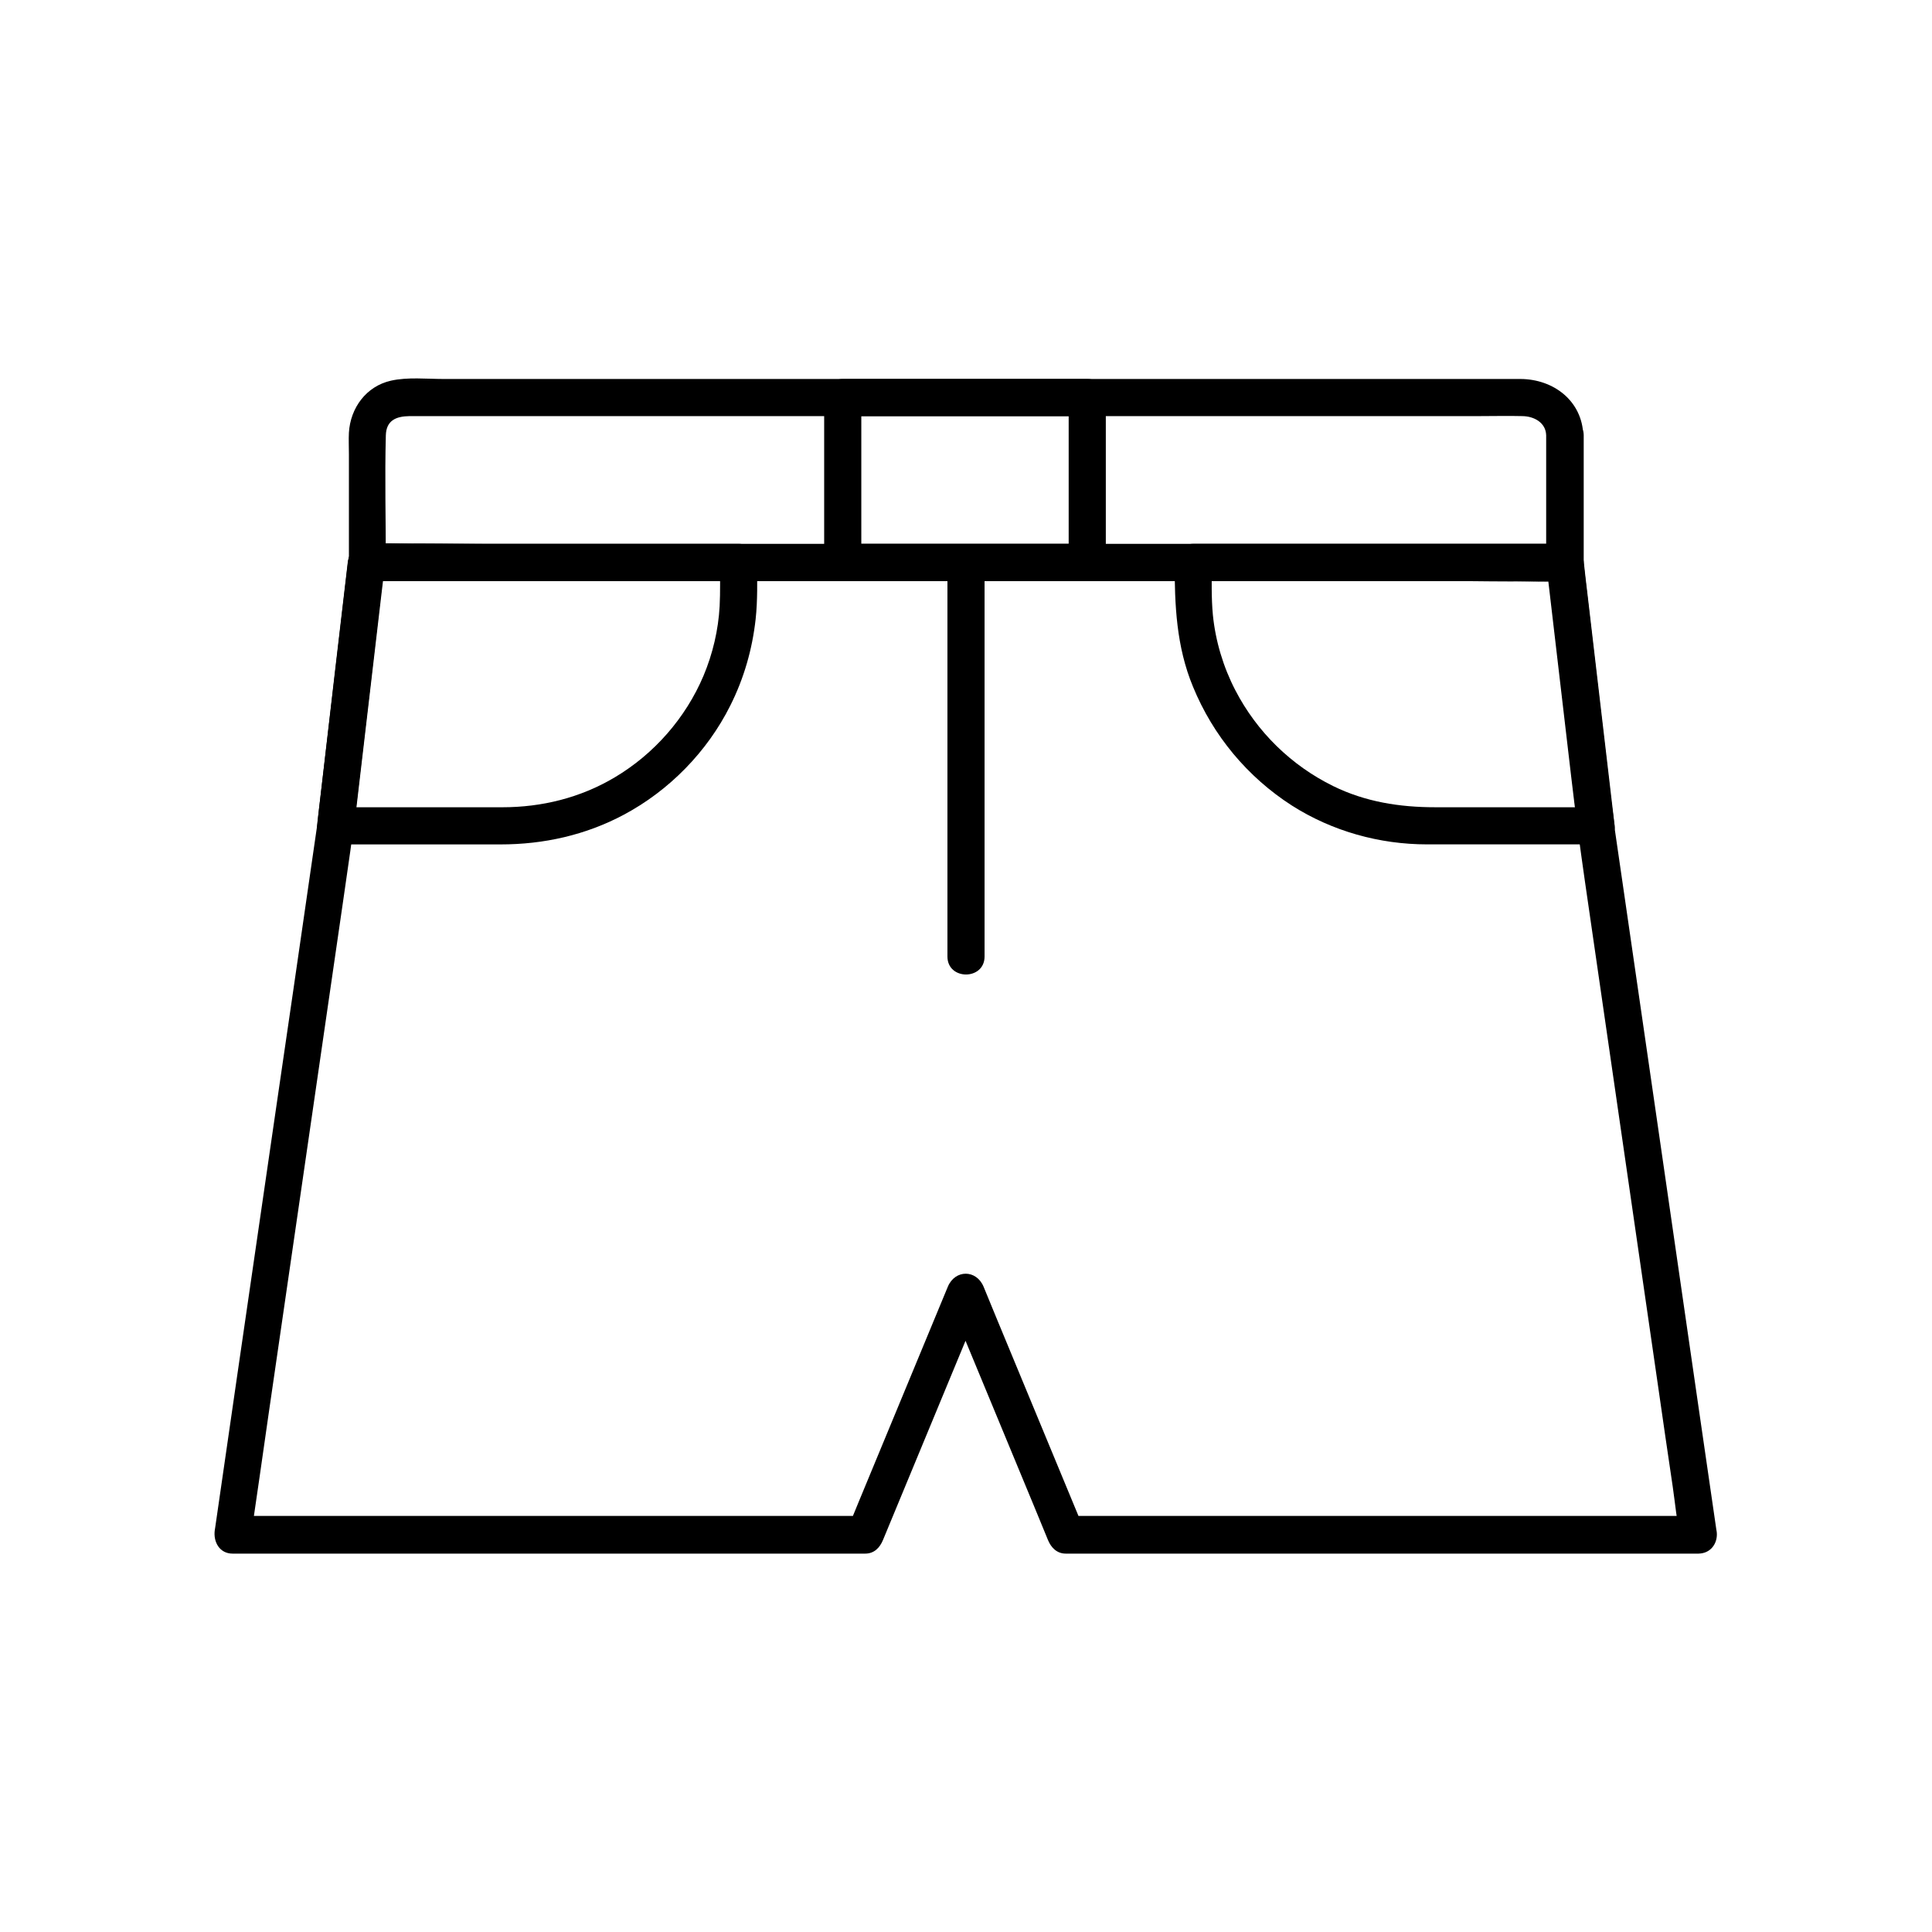
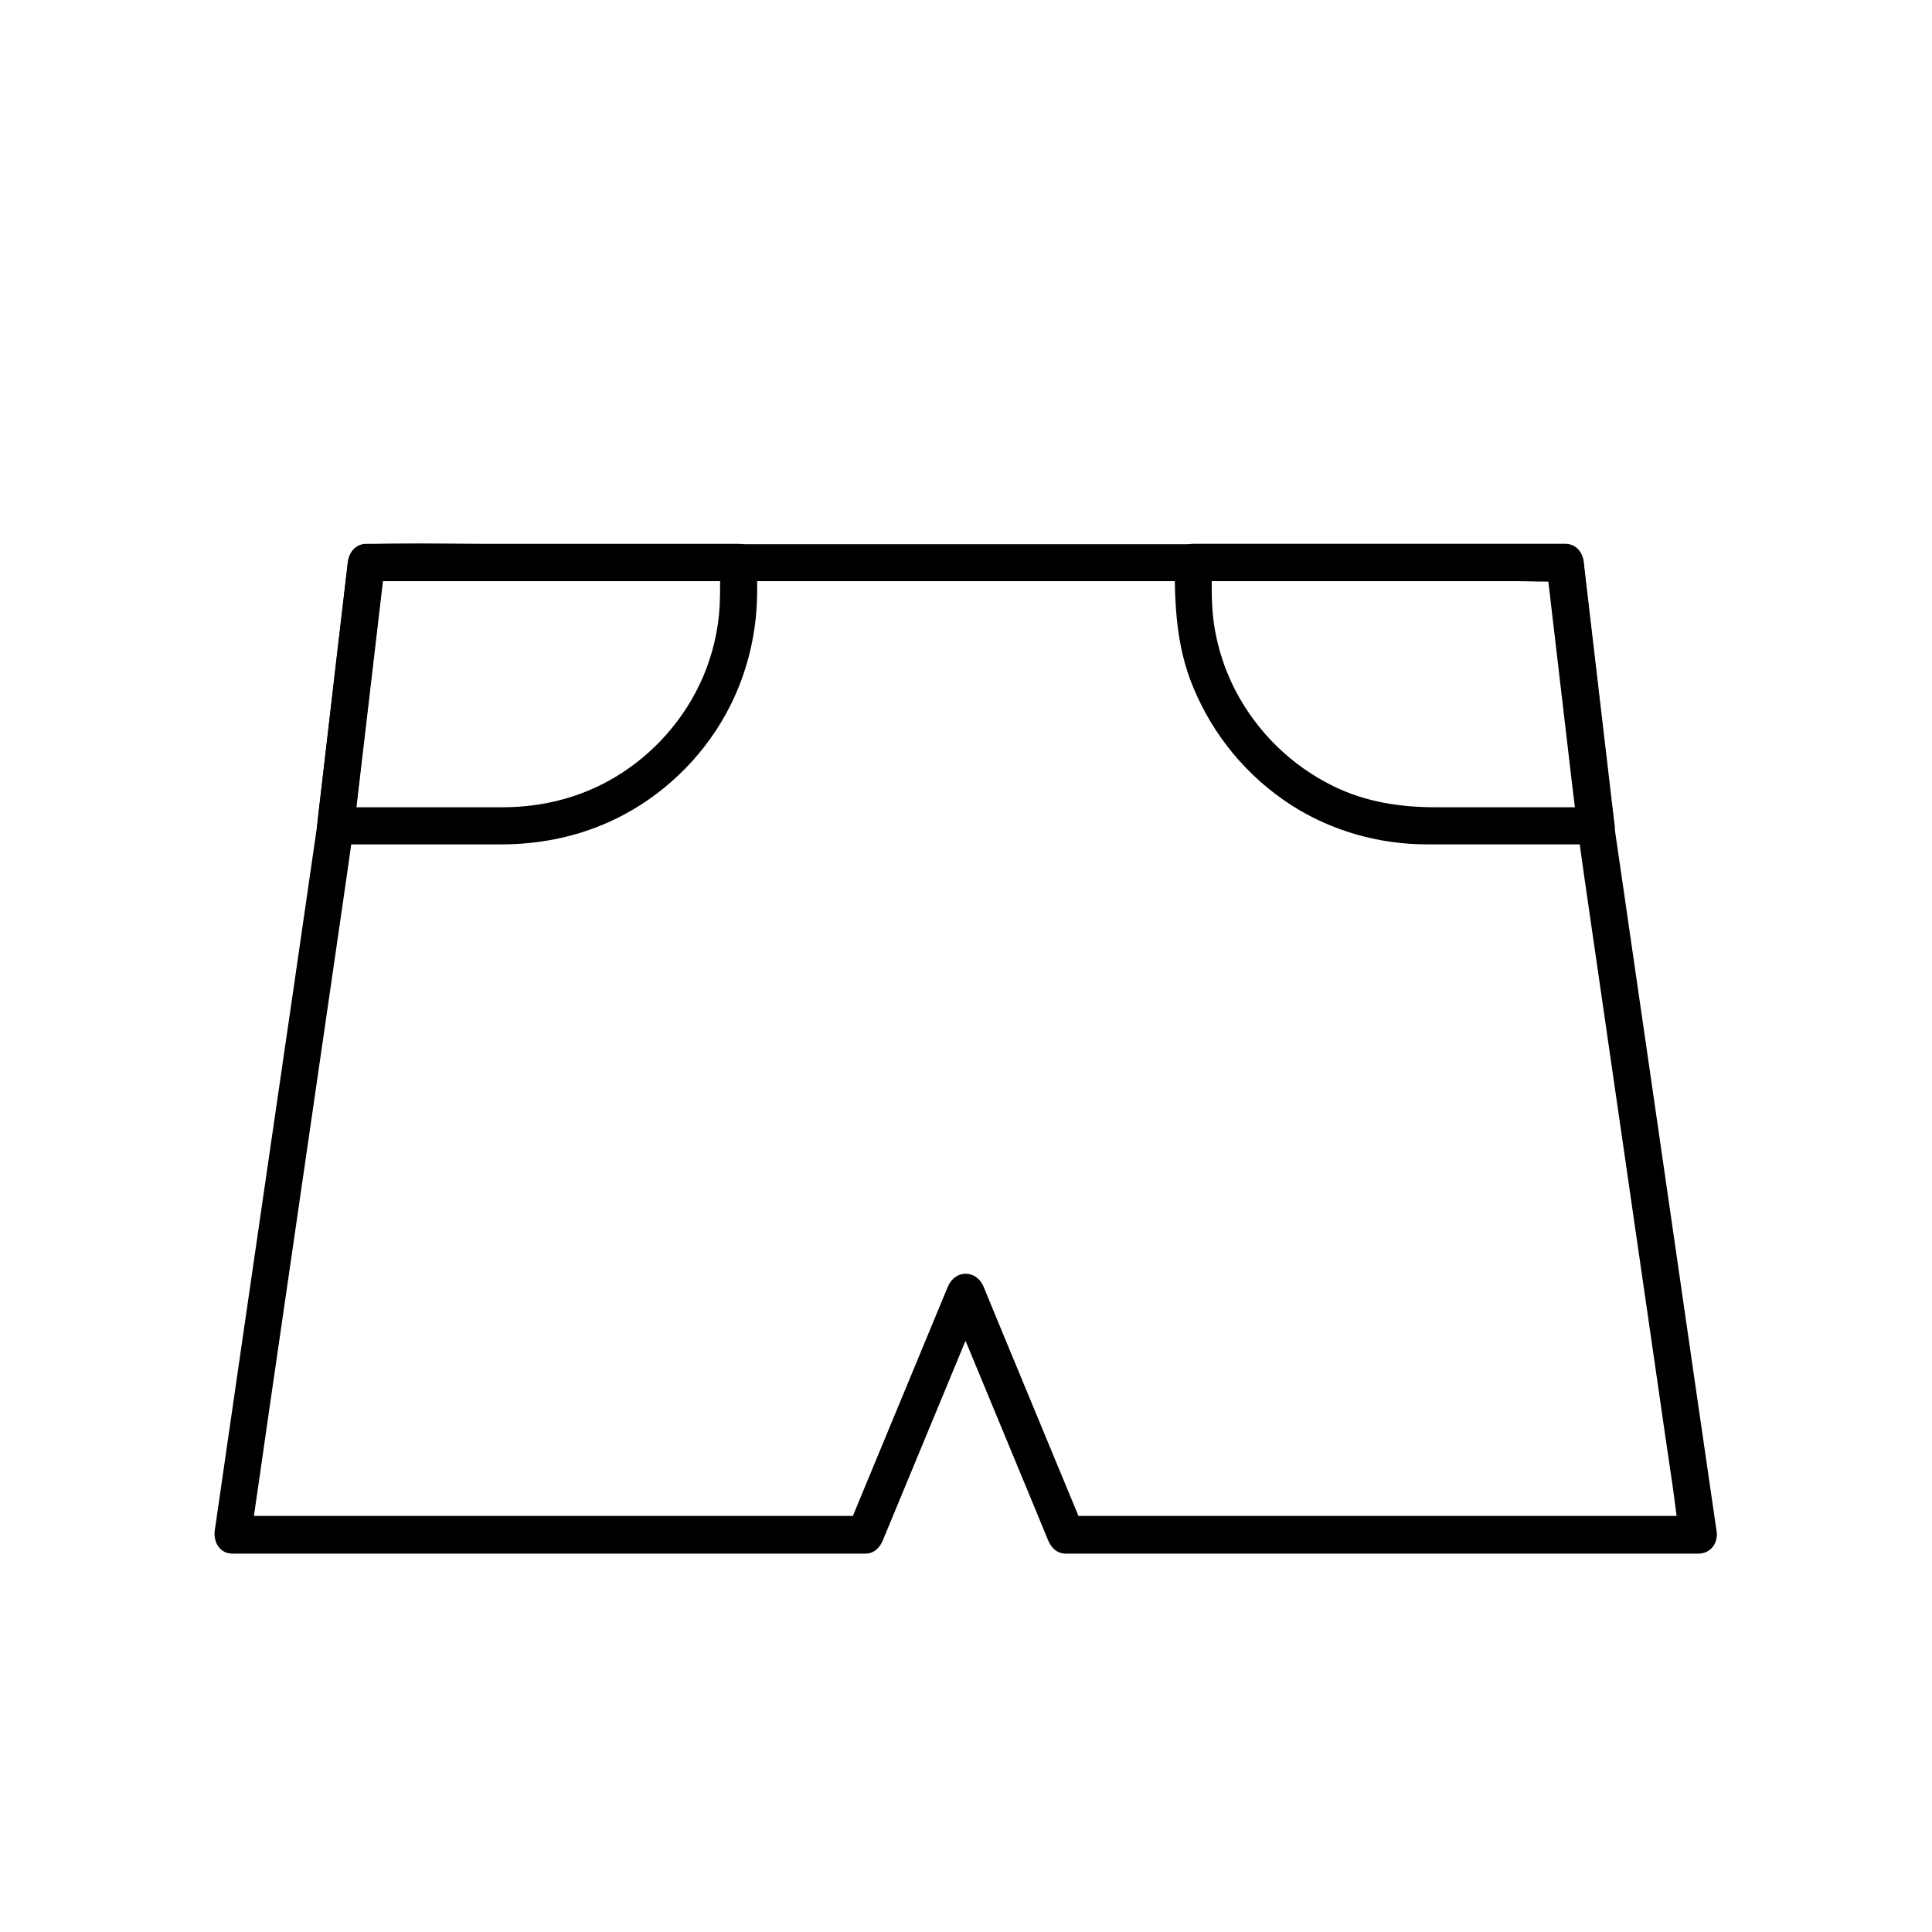
<svg xmlns="http://www.w3.org/2000/svg" fill="#000000" width="800px" height="800px" version="1.1" viewBox="144 144 512 512">
  <g>
-     <path d="m553.75 259.34v33.703c1.625-1.625 3.297-3.297 4.922-4.922h-31.586-75.816-91.711-79.262-25.977c-4.133 0-8.363-0.297-12.449 0h-0.543c1.625 1.625 3.297 3.297 4.922 4.922 0-11.219-0.297-22.484 0-33.652 0.098-3.938 2.656-5.066 6.25-5.117h5.758 24.992 38.328 46.691 49.891 47.969 41.133 28.734c3.836 0 7.625-0.098 11.465 0 3.09 0.047 6.191 1.719 6.289 5.066 0.195 6.297 10.035 6.348 9.84 0-0.297-9.102-7.871-14.859-16.629-14.906h-4.969-24.254-38.672-47.625-50.824-49.051-41.523-28.488c-4.477 0-9.496-0.543-13.922 0.441-6.594 1.477-10.773 7.231-11.168 13.777-0.098 1.871 0 3.789 0 5.656v23.52 5.164c0 2.656 2.262 4.922 4.922 4.922h31.586 75.816 91.711 79.262c12.793 0 25.684 0.395 38.473 0h0.543c2.656 0 4.922-2.262 4.922-4.922v-33.703c-0.109-6.246-9.949-6.297-9.949 0.051z" />
    <path d="m594.24 545.73h-56.777-90.332-20.566c1.574 1.18 3.148 2.41 4.723 3.59-7.773-18.746-15.547-37.492-23.32-56.285-1.082-2.656-2.215-5.363-3.297-8.02-1.918-4.625-7.578-4.625-9.496 0-7.773 18.746-15.547 37.492-23.32 56.285-1.082 2.656-2.215 5.363-3.297 8.02 1.574-1.18 3.148-2.41 4.723-3.59h-56.727-90.332-20.566c1.574 2.066 3.148 4.133 4.723 6.25 1.625-11.121 3.246-22.238 4.82-33.359 3.445-23.566 6.84-47.184 10.281-70.75 3.148-21.695 6.297-43.344 9.445-65.043 1.277-8.855 2.609-17.711 3.641-26.617 2.41-20.516 4.82-41.082 7.184-61.598 0.051-0.492 0.098-1.031 0.195-1.523-1.625 1.625-3.297 3.297-4.922 4.922h31.684 76.062 91.711 79.211 25.977c4.133 0 8.363 0.297 12.449 0h0.543l-4.922-4.922c2.215 18.895 4.43 37.836 6.641 56.727 1.082 9.297 2.312 18.5 3.641 27.75 2.953 20.469 5.953 40.934 8.906 61.449 3.492 24.109 6.988 48.215 10.48 72.324 1.277 8.906 2.559 17.762 3.887 26.668 0.641 4.477 1.082 9.004 1.969 13.43 0.051 0.195 0.051 0.395 0.098 0.59 0.395 2.609 3.738 4.082 6.051 3.445 2.805-0.789 3.836-3.394 3.445-6.051-1.625-11.07-3.199-22.09-4.82-33.16-3.394-23.566-6.84-47.133-10.234-70.699-3.148-21.598-6.25-43.199-9.398-64.797-0.836-5.656-1.625-11.266-2.461-16.926-0.098-0.789-0.246-3.836-0.148-0.934-0.098-2.215-0.543-4.43-0.789-6.641-2.41-20.516-4.82-41.082-7.184-61.598-0.051-0.492-0.098-1.031-0.195-1.523-0.297-2.656-2.016-4.922-4.922-4.922h-31.684-76.062-91.711-79.211c-12.793 0-25.633-0.395-38.426 0h-0.543c-2.902 0-4.625 2.262-4.922 4.922-2.215 18.844-4.43 37.688-6.594 56.531-0.441 3.789-0.887 7.625-1.328 11.414-0.051 0.59-0.195 1.23-0.195 1.871 0-0.543 0.246-1.871 0.098-0.738-0.641 4.43-1.277 8.809-1.918 13.234-2.953 20.418-5.902 40.836-8.906 61.254-3.492 24.008-6.988 48.07-10.48 72.078-1.918 13.383-3.887 26.715-5.805 40.098-0.051 0.195-0.051 0.395-0.098 0.59-0.441 3.102 1.23 6.25 4.723 6.25h56.727 90.332 20.566c2.41 0 3.887-1.574 4.723-3.59 7.773-18.746 15.547-37.492 23.32-56.285 1.082-2.656 2.215-5.363 3.297-8.02h-9.496c7.773 18.746 15.547 37.492 23.32 56.285 1.082 2.656 2.215 5.363 3.297 8.02 0.836 2.016 2.363 3.59 4.723 3.59h56.777 90.332 20.566c6.461-0.156 6.461-9.996 0.117-9.996z" />
-     <path d="m427.21 249.35v38.277 5.41l4.922-4.922h-56.629-8.168l4.922 4.922v-38.277-5.41l-4.922 4.922h56.629 8.168c6.348 0 6.348-9.84 0-9.84h-56.629-8.168c-2.656 0-4.922 2.262-4.922 4.922v38.277 5.41c0 2.656 2.262 4.922 4.922 4.922h56.629 8.168c2.656 0 4.922-2.262 4.922-4.922v-38.277-5.41c-0.004-6.352-9.844-6.352-9.844-0.004z" />
    <path d="m566.98 357.93h-42.656c-9.398 0-18.5-1.426-27.012-5.609-11.121-5.461-20.223-14.367-25.93-25.387-3.195-6.152-5.262-13.039-5.953-19.926-0.441-4.625-0.297-9.348-0.297-13.973-1.625 1.625-3.297 3.297-4.922 4.922h33.359 53.086 12.152c-1.625-1.625-3.297-3.297-4.922-4.922 2.41 20.418 4.773 40.836 7.184 61.254 0.344 2.856 0.688 5.707 0.984 8.562 0.297 2.656 2.016 4.922 4.922 4.922 2.41 0 5.215-2.262 4.922-4.922-2.41-20.418-4.773-40.836-7.184-61.254-0.344-2.856-0.688-5.707-0.984-8.562-0.297-2.656-2.016-4.922-4.922-4.922h-33.359-53.086-12.152c-2.656 0-4.922 2.262-4.922 4.922 0 11.316 0.441 22.289 4.871 32.965 5.312 12.941 14.414 23.91 26.223 31.488 10.676 6.789 23.172 10.281 35.816 10.281h21.941 22.781c6.406 0 6.406-9.84 0.059-9.84z" />
    <path d="m334.81 293.04c0 3.836 0.098 7.723-0.098 11.609-0.344 6.297-1.82 12.594-4.281 18.449-4.723 11.168-13.086 20.715-23.52 26.914-9.102 5.41-19.285 7.922-29.816 7.922h-22.582-21.551c1.625 1.625 3.297 3.297 4.922 4.922 2.41-20.418 4.773-40.836 7.184-61.254 0.344-2.856 0.688-5.707 0.984-8.562-1.625 1.625-3.297 3.297-4.922 4.922h33.359 53.086 12.152c6.348 0 6.348-9.84 0-9.84h-33.359-53.086-12.152c-2.902 0-4.625 2.262-4.922 4.922-2.41 20.418-4.773 40.836-7.184 61.254-0.344 2.856-0.688 5.707-0.984 8.562-0.297 2.656 2.508 4.922 4.922 4.922h43.691c11.414 0 22.535-2.461 32.668-7.871 12.004-6.394 22.09-16.68 28.191-28.879 3.641-7.231 5.856-14.957 6.742-22.977 0.543-4.969 0.395-9.988 0.395-15.008 0-6.356-9.84-6.356-9.84-0.008z" />
-     <path d="m395.08 293.04v35.324 56.234 12.891c0 6.348 9.84 6.348 9.84 0v-35.324-56.234-12.891c0-6.348-9.84-6.348-9.84 0z" />
  </g>
</svg>